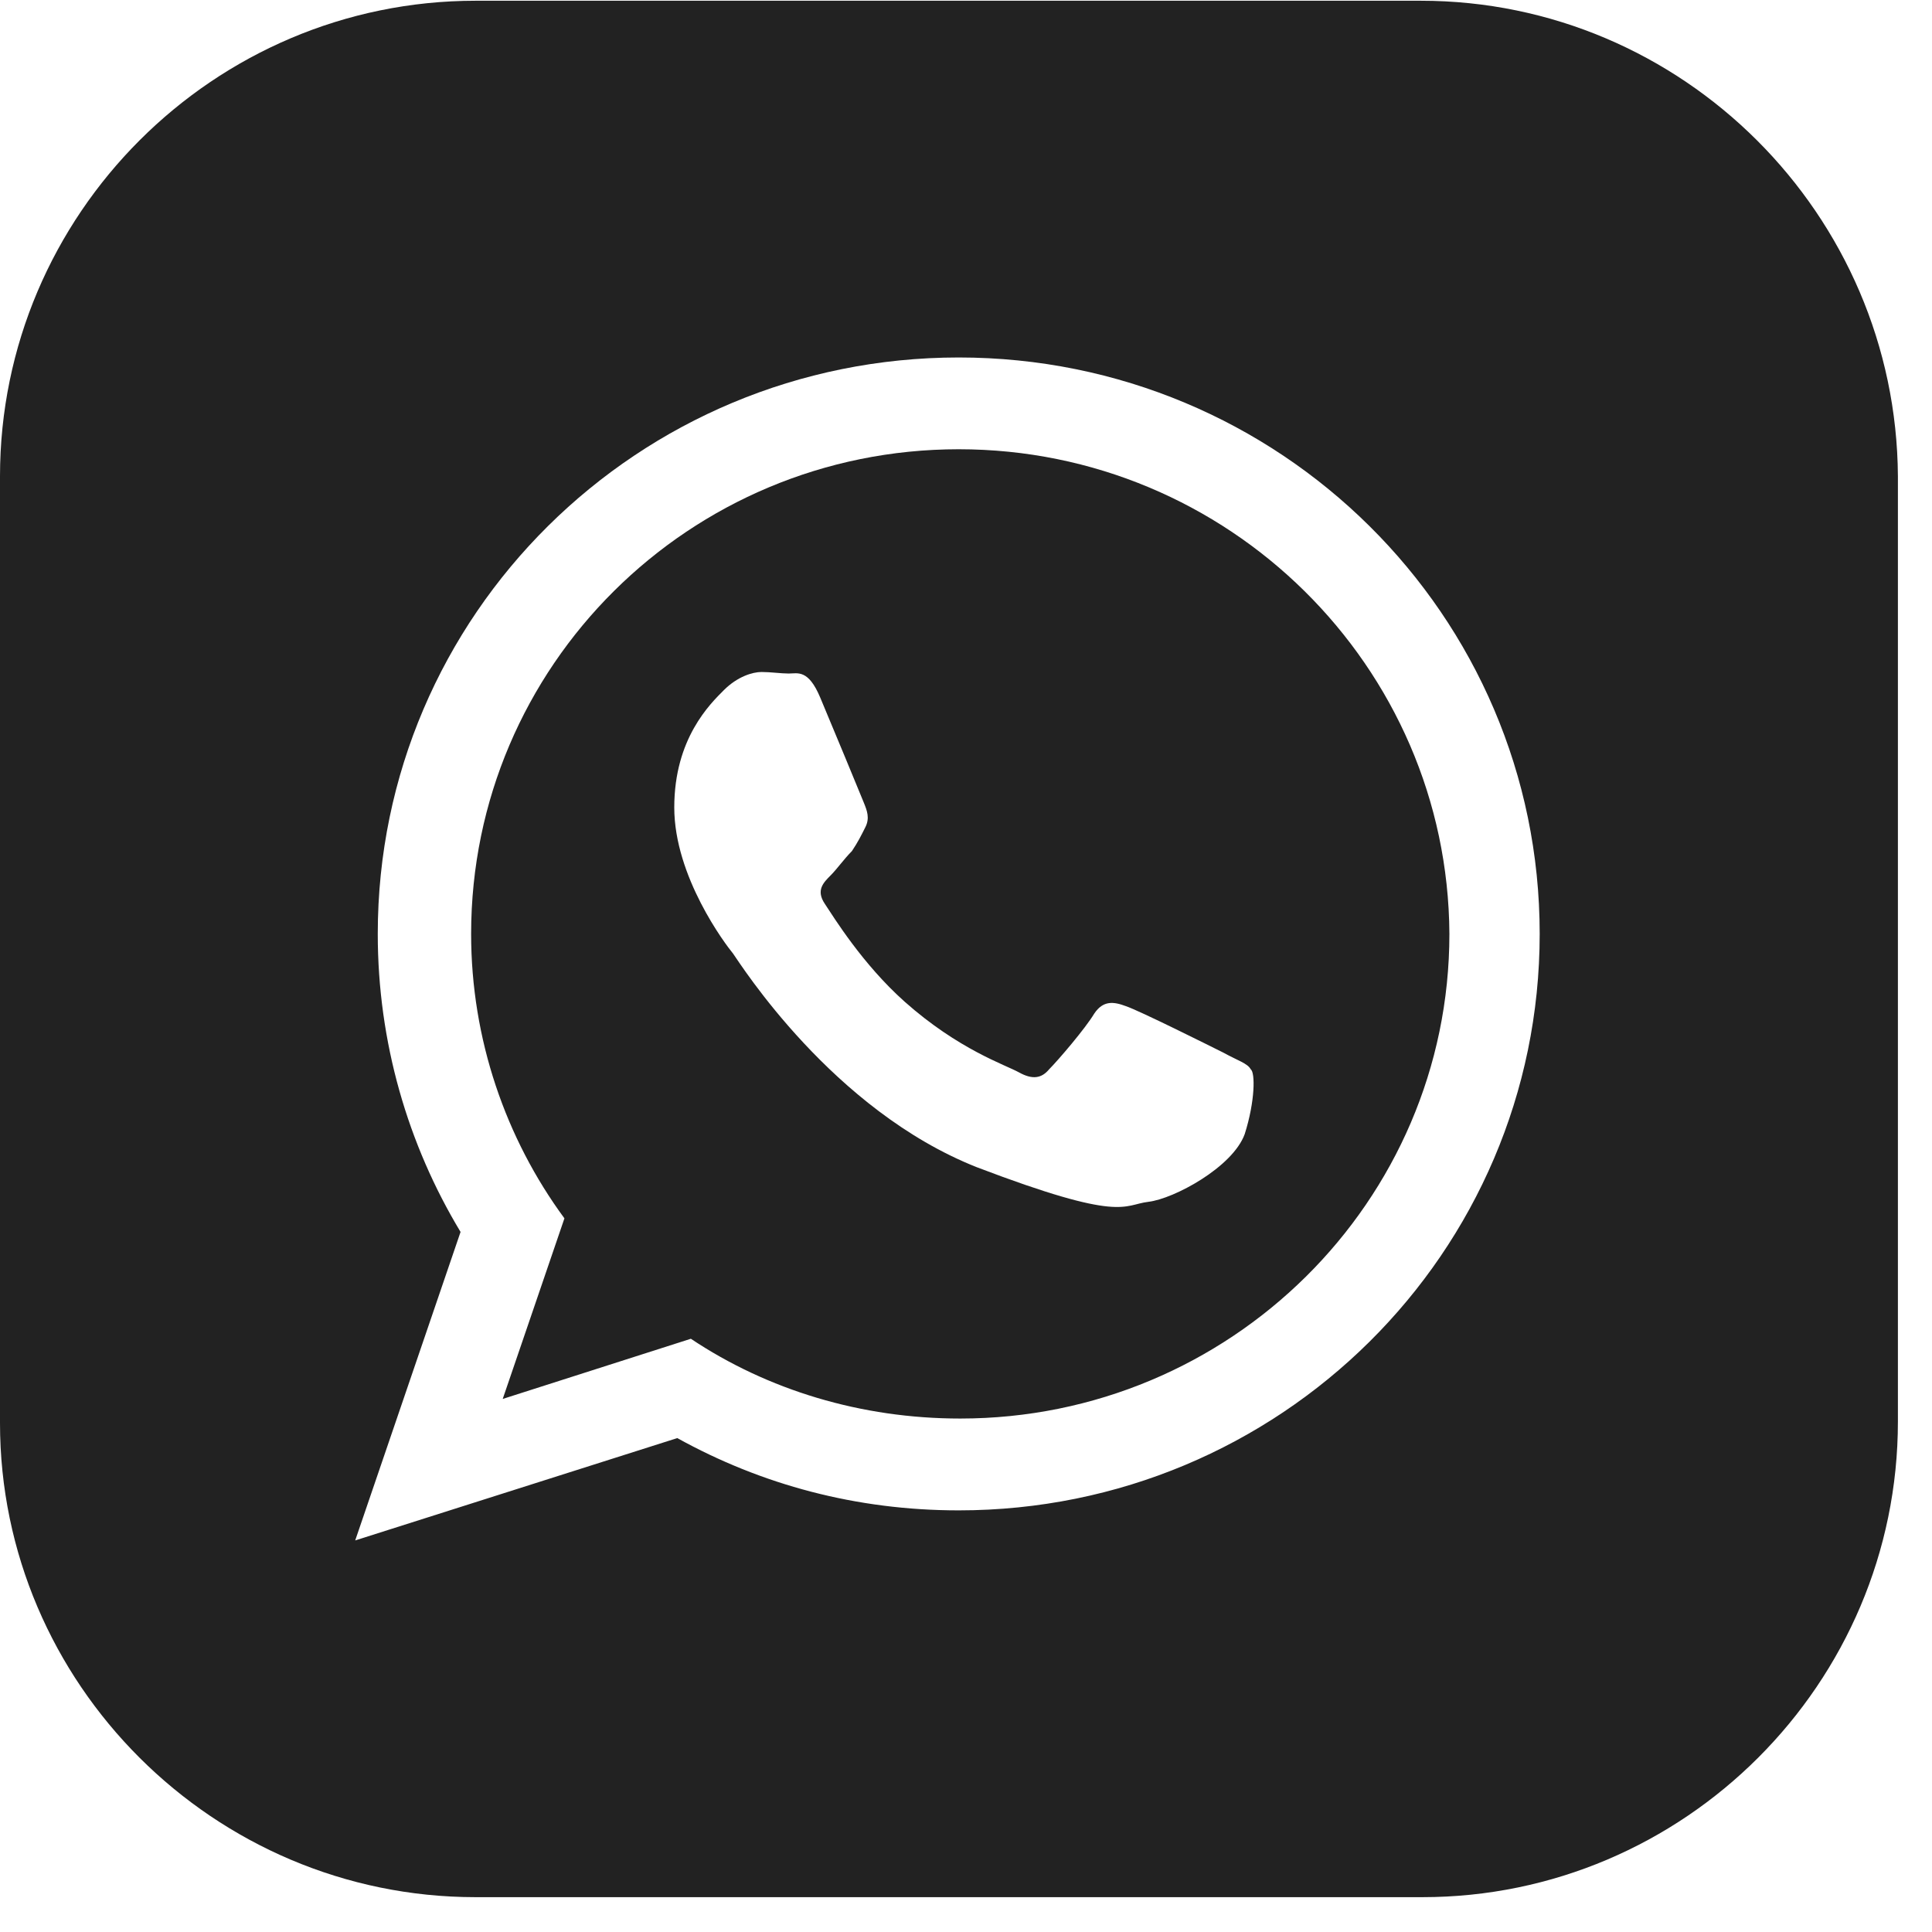
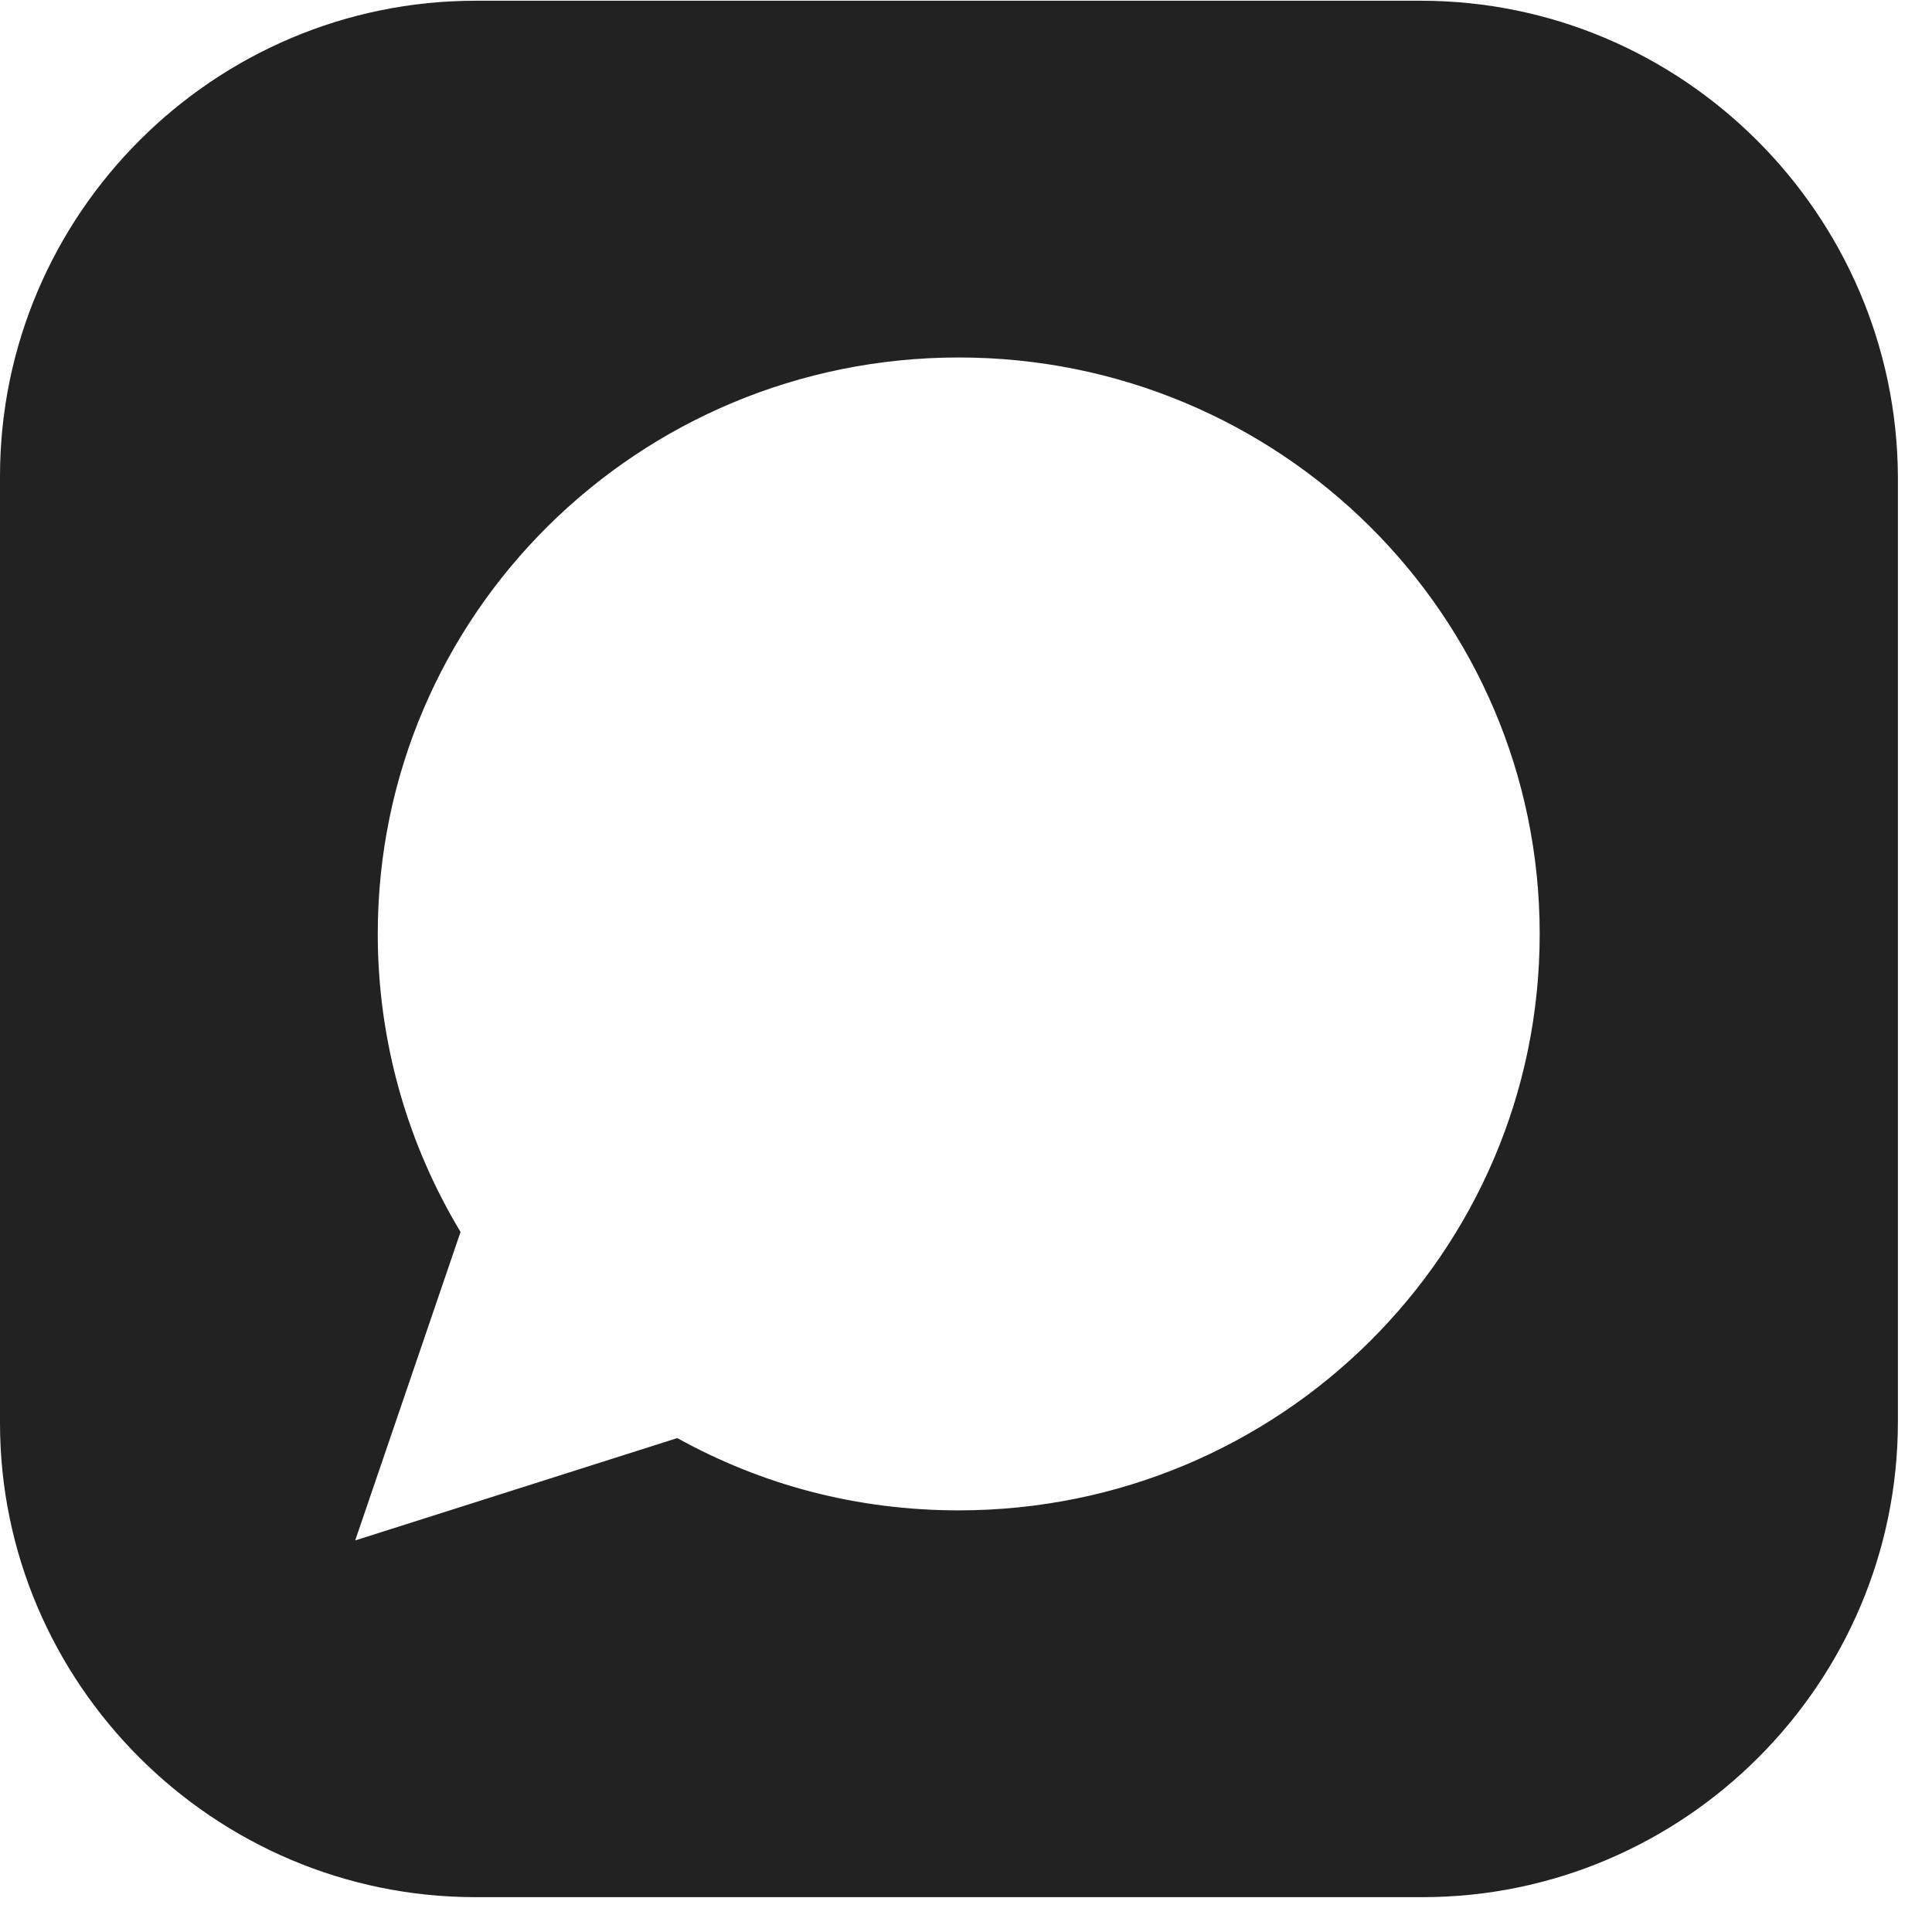
<svg xmlns="http://www.w3.org/2000/svg" width="34" height="34" viewBox="0 0 34 34" fill="none">
  <g clip-path="url(#clip0_26_337)">
-     <path d="M16.872 7.906C12.131 7.906 8.291 11.72 8.291 16.435C8.291 18.289 8.9 20.037 9.933 21.441L8.847 24.619L12.158 23.56C13.508 24.461 15.151 24.964 16.899 24.964C21.64 24.964 25.507 21.15 25.507 16.435C25.48 11.72 21.613 7.906 16.872 7.906ZM21.905 19.958C21.693 20.541 20.66 21.097 20.21 21.15C19.759 21.203 19.759 21.52 17.19 20.541C14.647 19.534 13.032 16.965 12.899 16.779C12.767 16.62 11.866 15.428 11.866 14.21C11.866 12.992 12.502 12.383 12.74 12.144C12.979 11.906 13.244 11.826 13.402 11.826C13.561 11.826 13.747 11.853 13.879 11.853C14.038 11.853 14.224 11.773 14.435 12.277C14.647 12.78 15.151 13.998 15.204 14.131C15.257 14.263 15.31 14.396 15.23 14.555C15.151 14.713 15.098 14.819 14.992 14.978C14.859 15.111 14.727 15.296 14.621 15.402C14.489 15.534 14.356 15.667 14.515 15.905C14.674 16.144 15.177 16.965 15.919 17.627C16.872 18.474 17.693 18.739 17.932 18.872C18.17 19.004 18.329 18.978 18.462 18.819C18.62 18.66 19.097 18.104 19.256 17.839C19.415 17.601 19.6 17.627 19.812 17.706C20.051 17.786 21.269 18.395 21.534 18.527C21.772 18.66 21.958 18.713 22.011 18.819C22.09 18.872 22.09 19.375 21.905 19.958Z" fill="#222222" />
    <path d="M25.004 0.013H8.37C3.761 0.013 0 3.774 0 8.383V25.043C0 29.626 3.761 33.387 8.37 33.387H25.03C29.639 33.387 33.4 29.625 33.4 25.017V8.383C33.373 3.774 29.612 0.013 25.004 0.013ZM16.872 26.58C15.071 26.58 13.402 26.129 11.919 25.308L6.251 27.109L8.105 21.68C7.178 20.143 6.648 18.342 6.648 16.435C6.648 10.82 11.23 6.291 16.872 6.291C22.514 6.291 27.096 10.82 27.096 16.435C27.096 22.05 22.514 26.58 16.872 26.58Z" fill="#222222" />
  </g>
  <defs>
    <clipPath id="clip0_26_337">
      <rect width="33.4" height="33.4" fill="white" />
    </clipPath>
  </defs>
</svg>